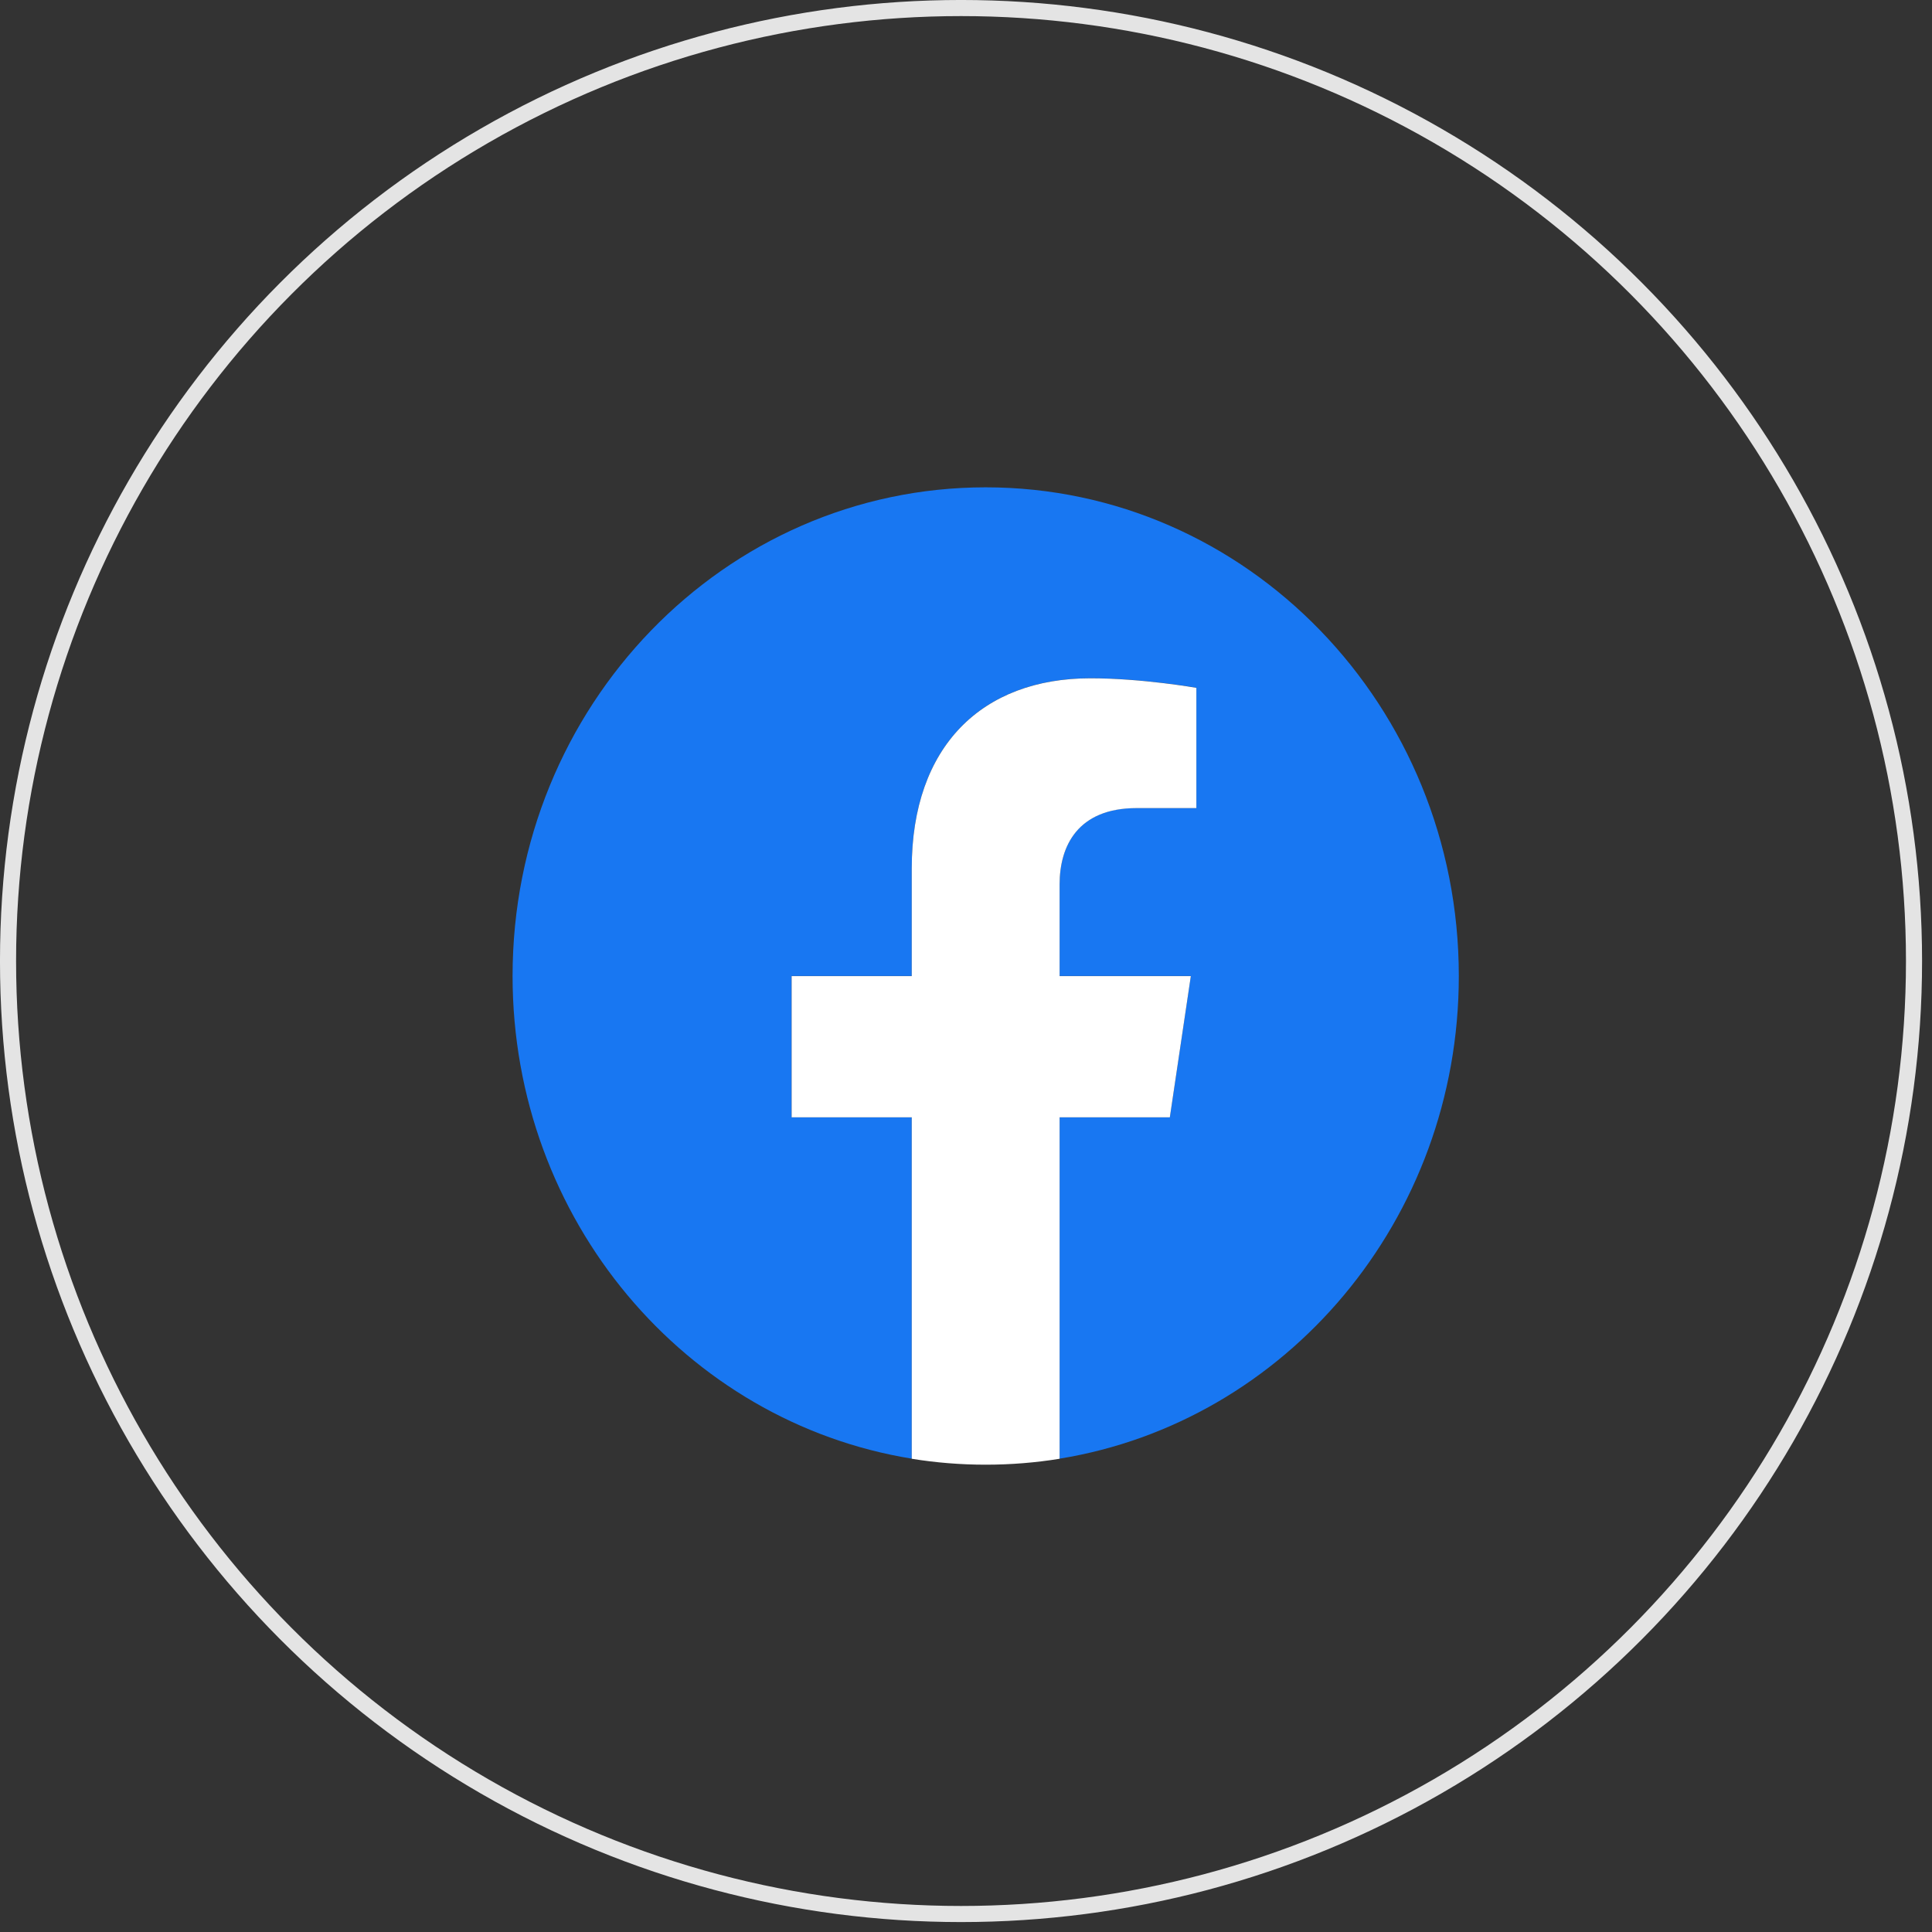
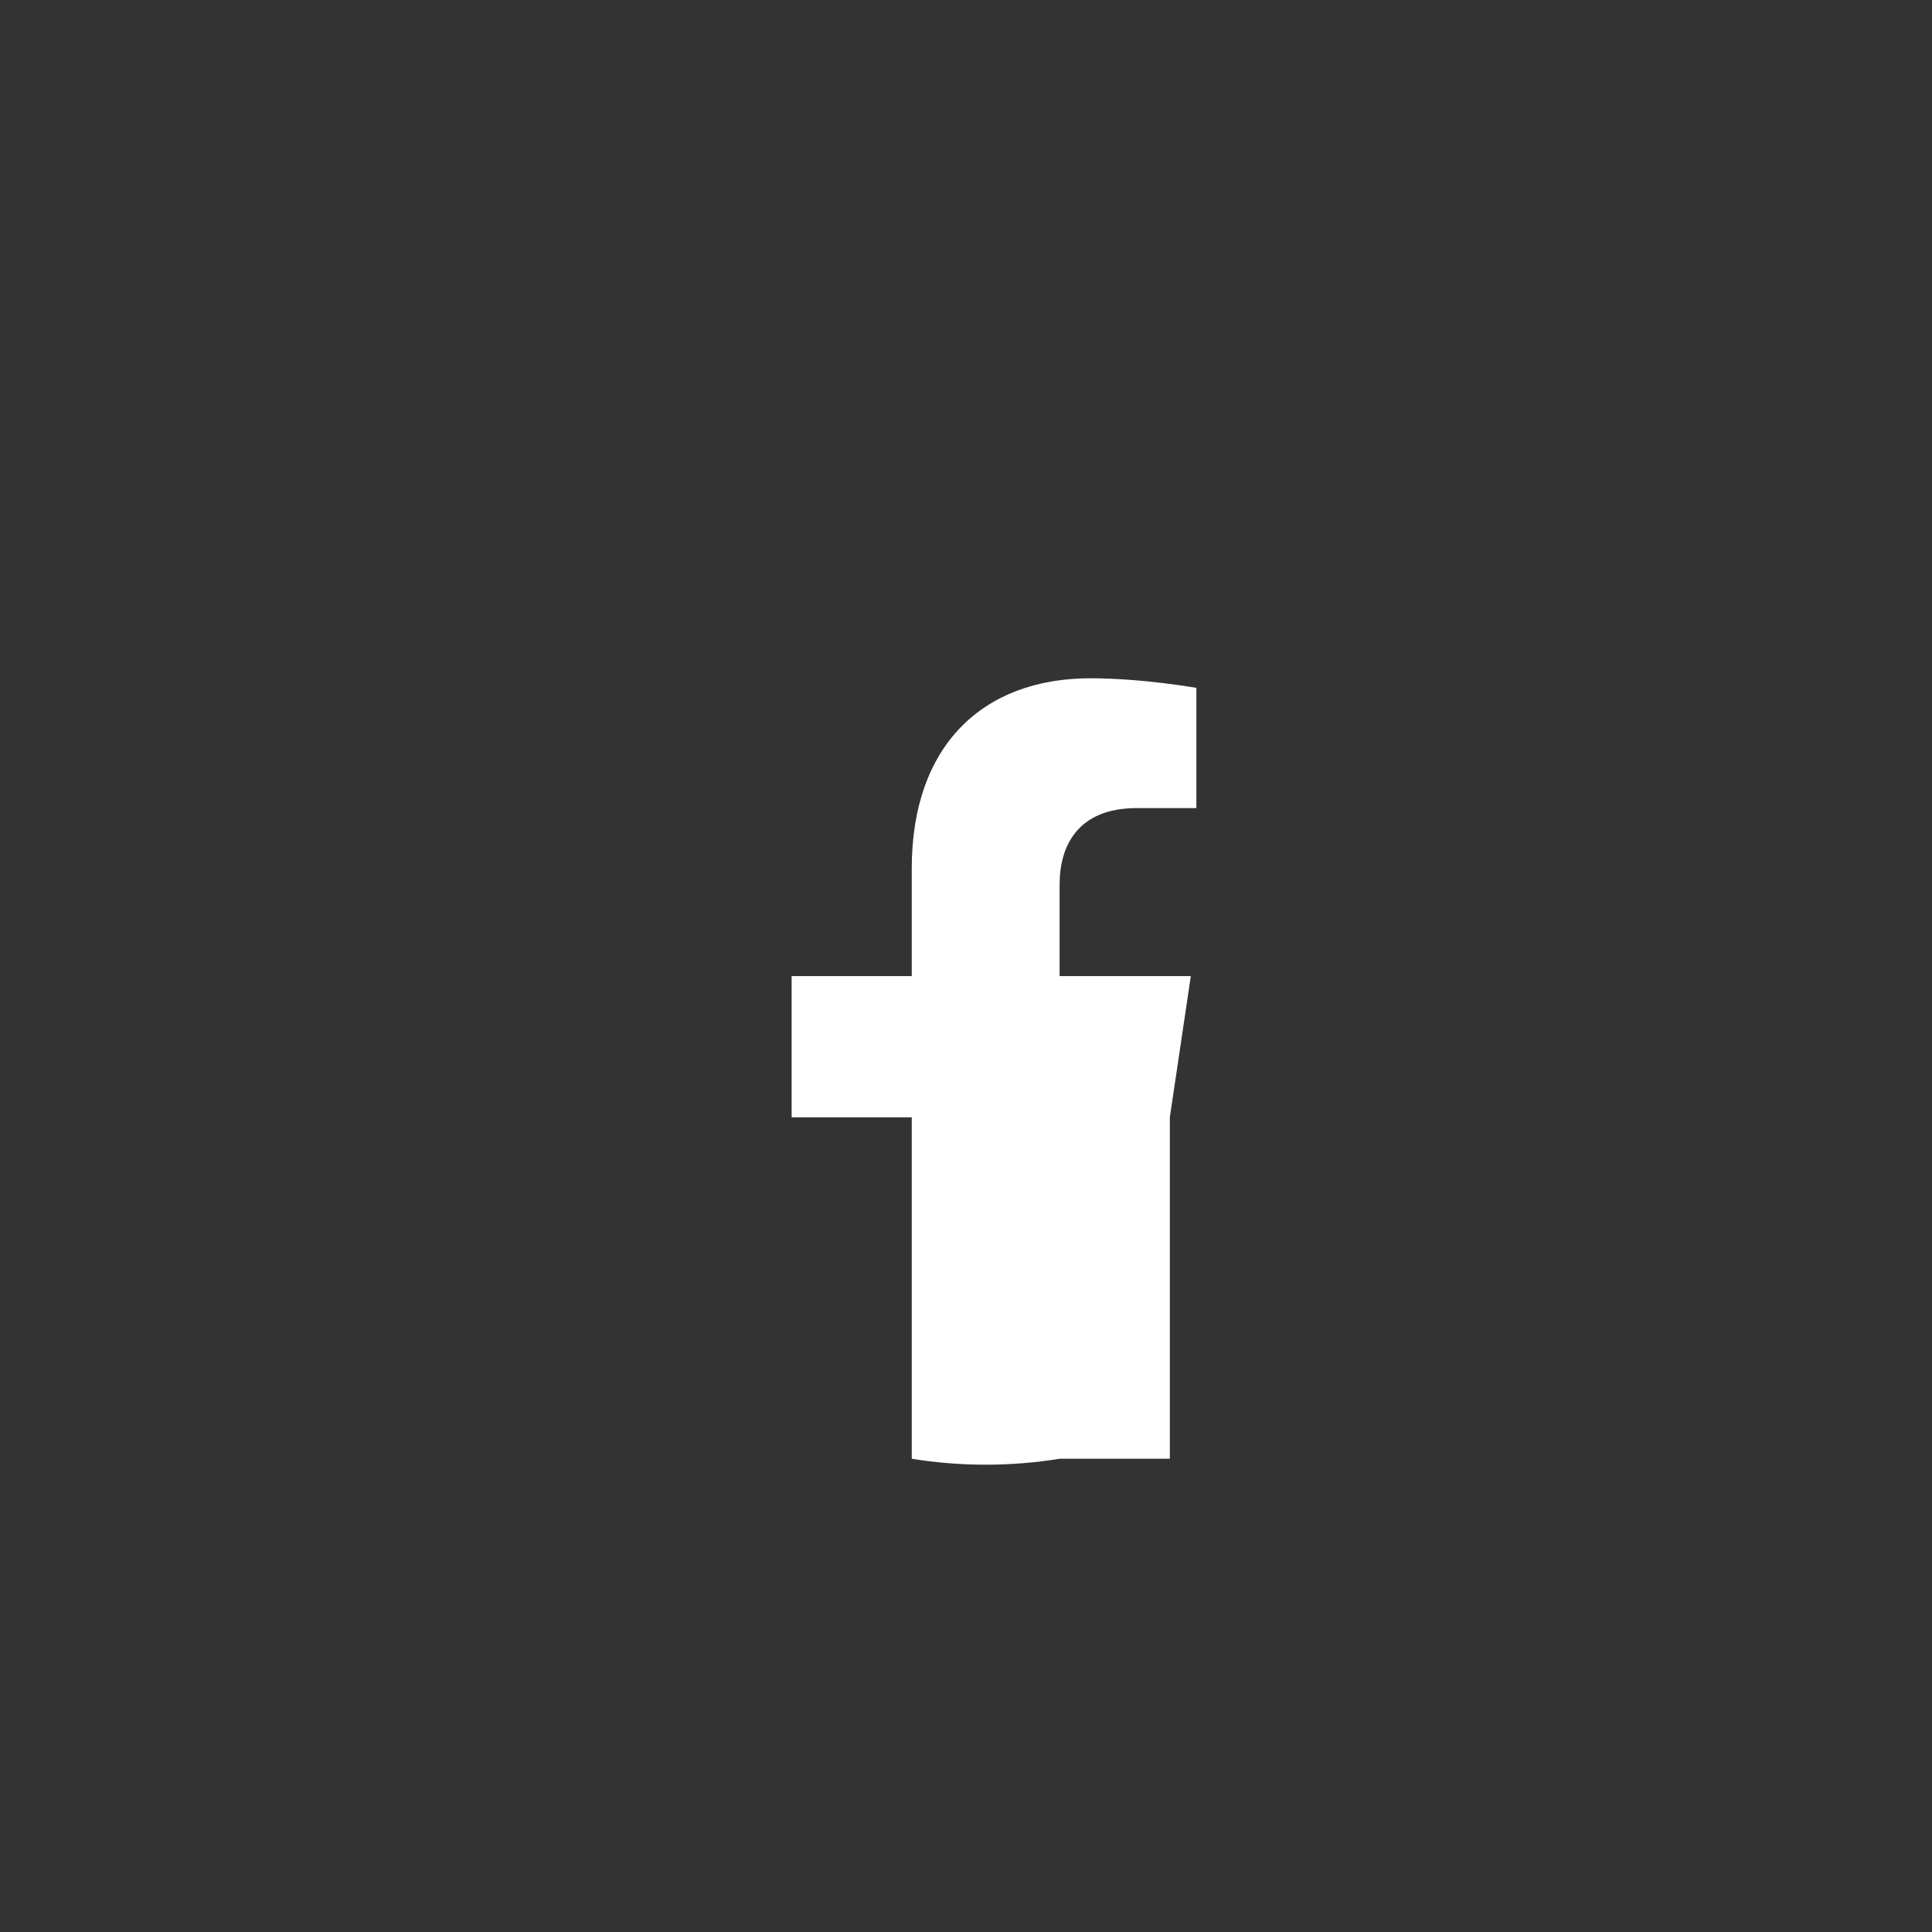
<svg xmlns="http://www.w3.org/2000/svg" width="75" height="75" viewBox="0 0 75 75" fill="none">
  <rect x="0" y="0" width="75" height="75" fill="#333333" stroke="none" />
-   <circle cx="37.307" cy="37.307" r="36.995" stroke="#E4E4E4" stroke-width="0.625" />
-   <path d="M56.631 37.887C56.631 27.41 48.408 18.918 38.264 18.918C28.12 18.918 19.898 27.41 19.898 37.887C19.898 47.355 26.614 55.202 35.394 56.625V43.37H30.731V37.887H35.394V33.708C35.394 28.954 38.136 26.328 42.332 26.328C44.341 26.328 46.443 26.698 46.443 26.698V31.366H44.127C41.845 31.366 41.134 32.828 41.134 34.328V37.887H46.228L45.413 43.37H41.134V56.625C49.914 55.202 56.631 47.355 56.631 37.887Z" fill="#1877F2" />
-   <path d="M45.413 43.374L46.228 37.891H41.134V34.332C41.134 32.832 41.845 31.37 44.127 31.37H46.443V26.702C46.443 26.702 44.341 26.331 42.332 26.331C38.136 26.331 35.394 28.957 35.394 33.711V37.891H30.731V43.374H35.394V56.629C36.329 56.781 37.288 56.859 38.264 56.859C39.24 56.859 40.199 56.781 41.134 56.629V43.374H45.413Z" fill="white" />
+   <path d="M45.413 43.374L46.228 37.891H41.134V34.332C41.134 32.832 41.845 31.37 44.127 31.37H46.443V26.702C46.443 26.702 44.341 26.331 42.332 26.331C38.136 26.331 35.394 28.957 35.394 33.711V37.891H30.731V43.374H35.394V56.629C36.329 56.781 37.288 56.859 38.264 56.859C39.24 56.859 40.199 56.781 41.134 56.629H45.413Z" fill="white" />
</svg>